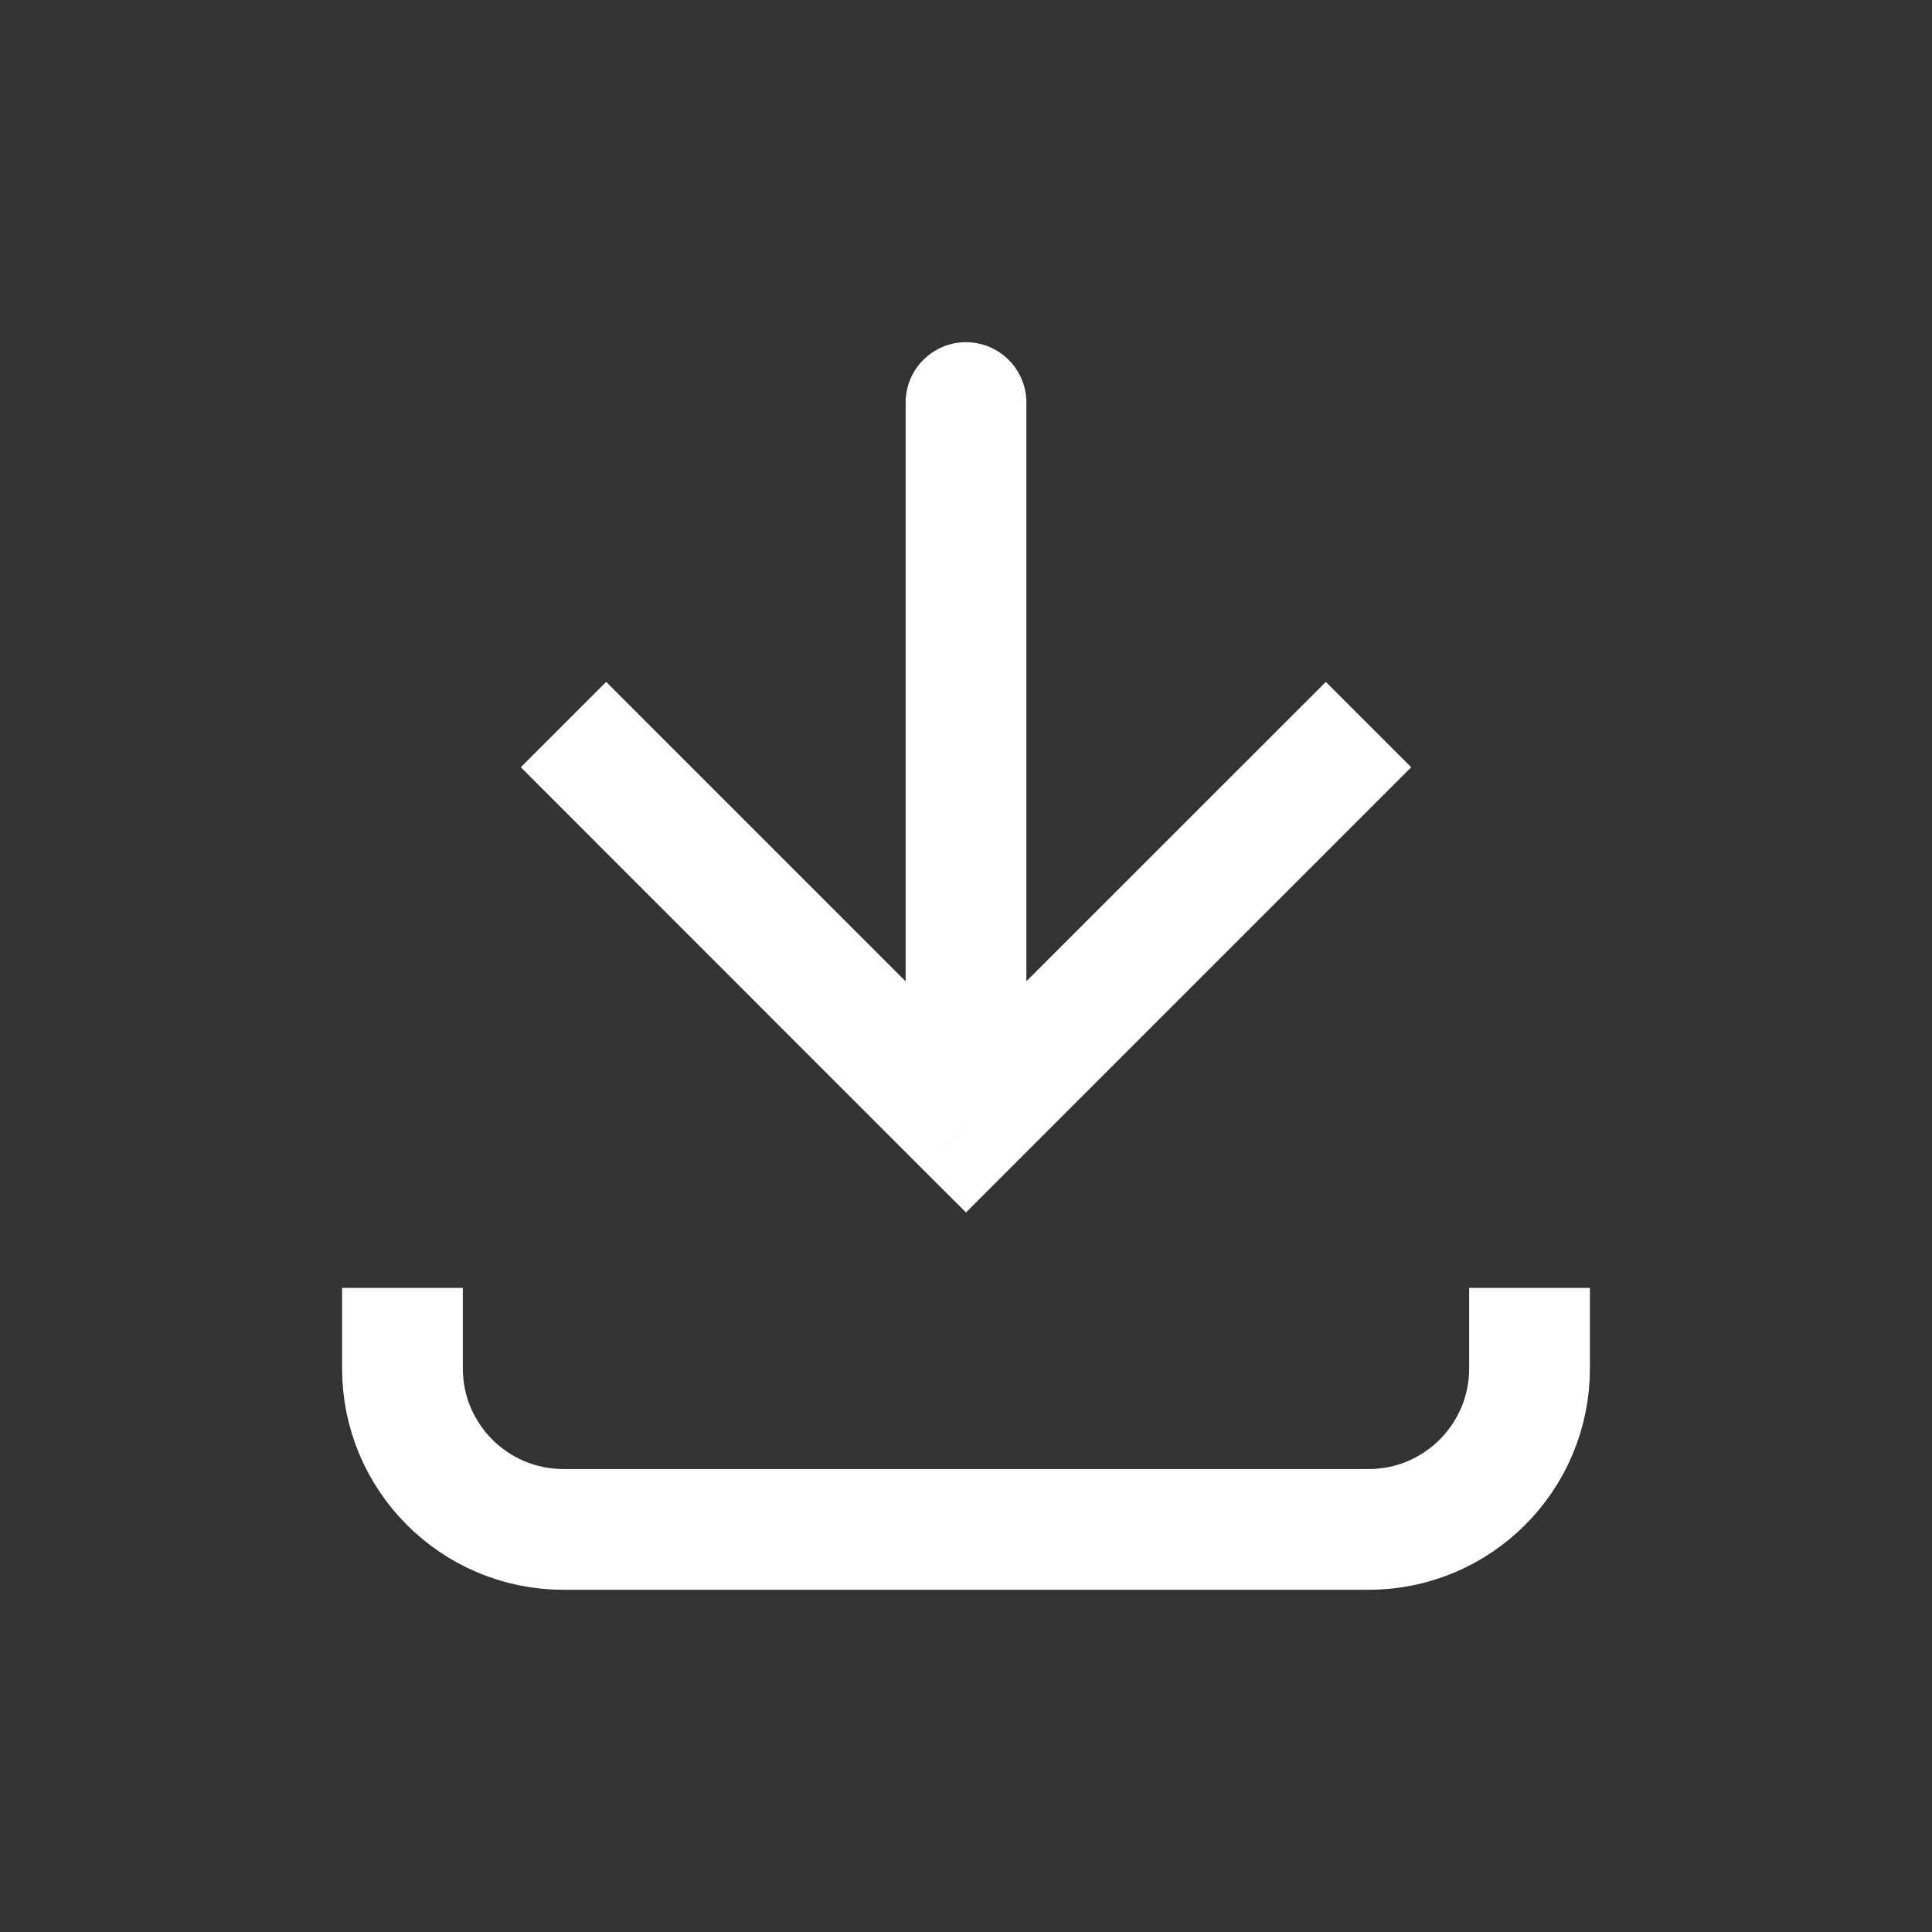
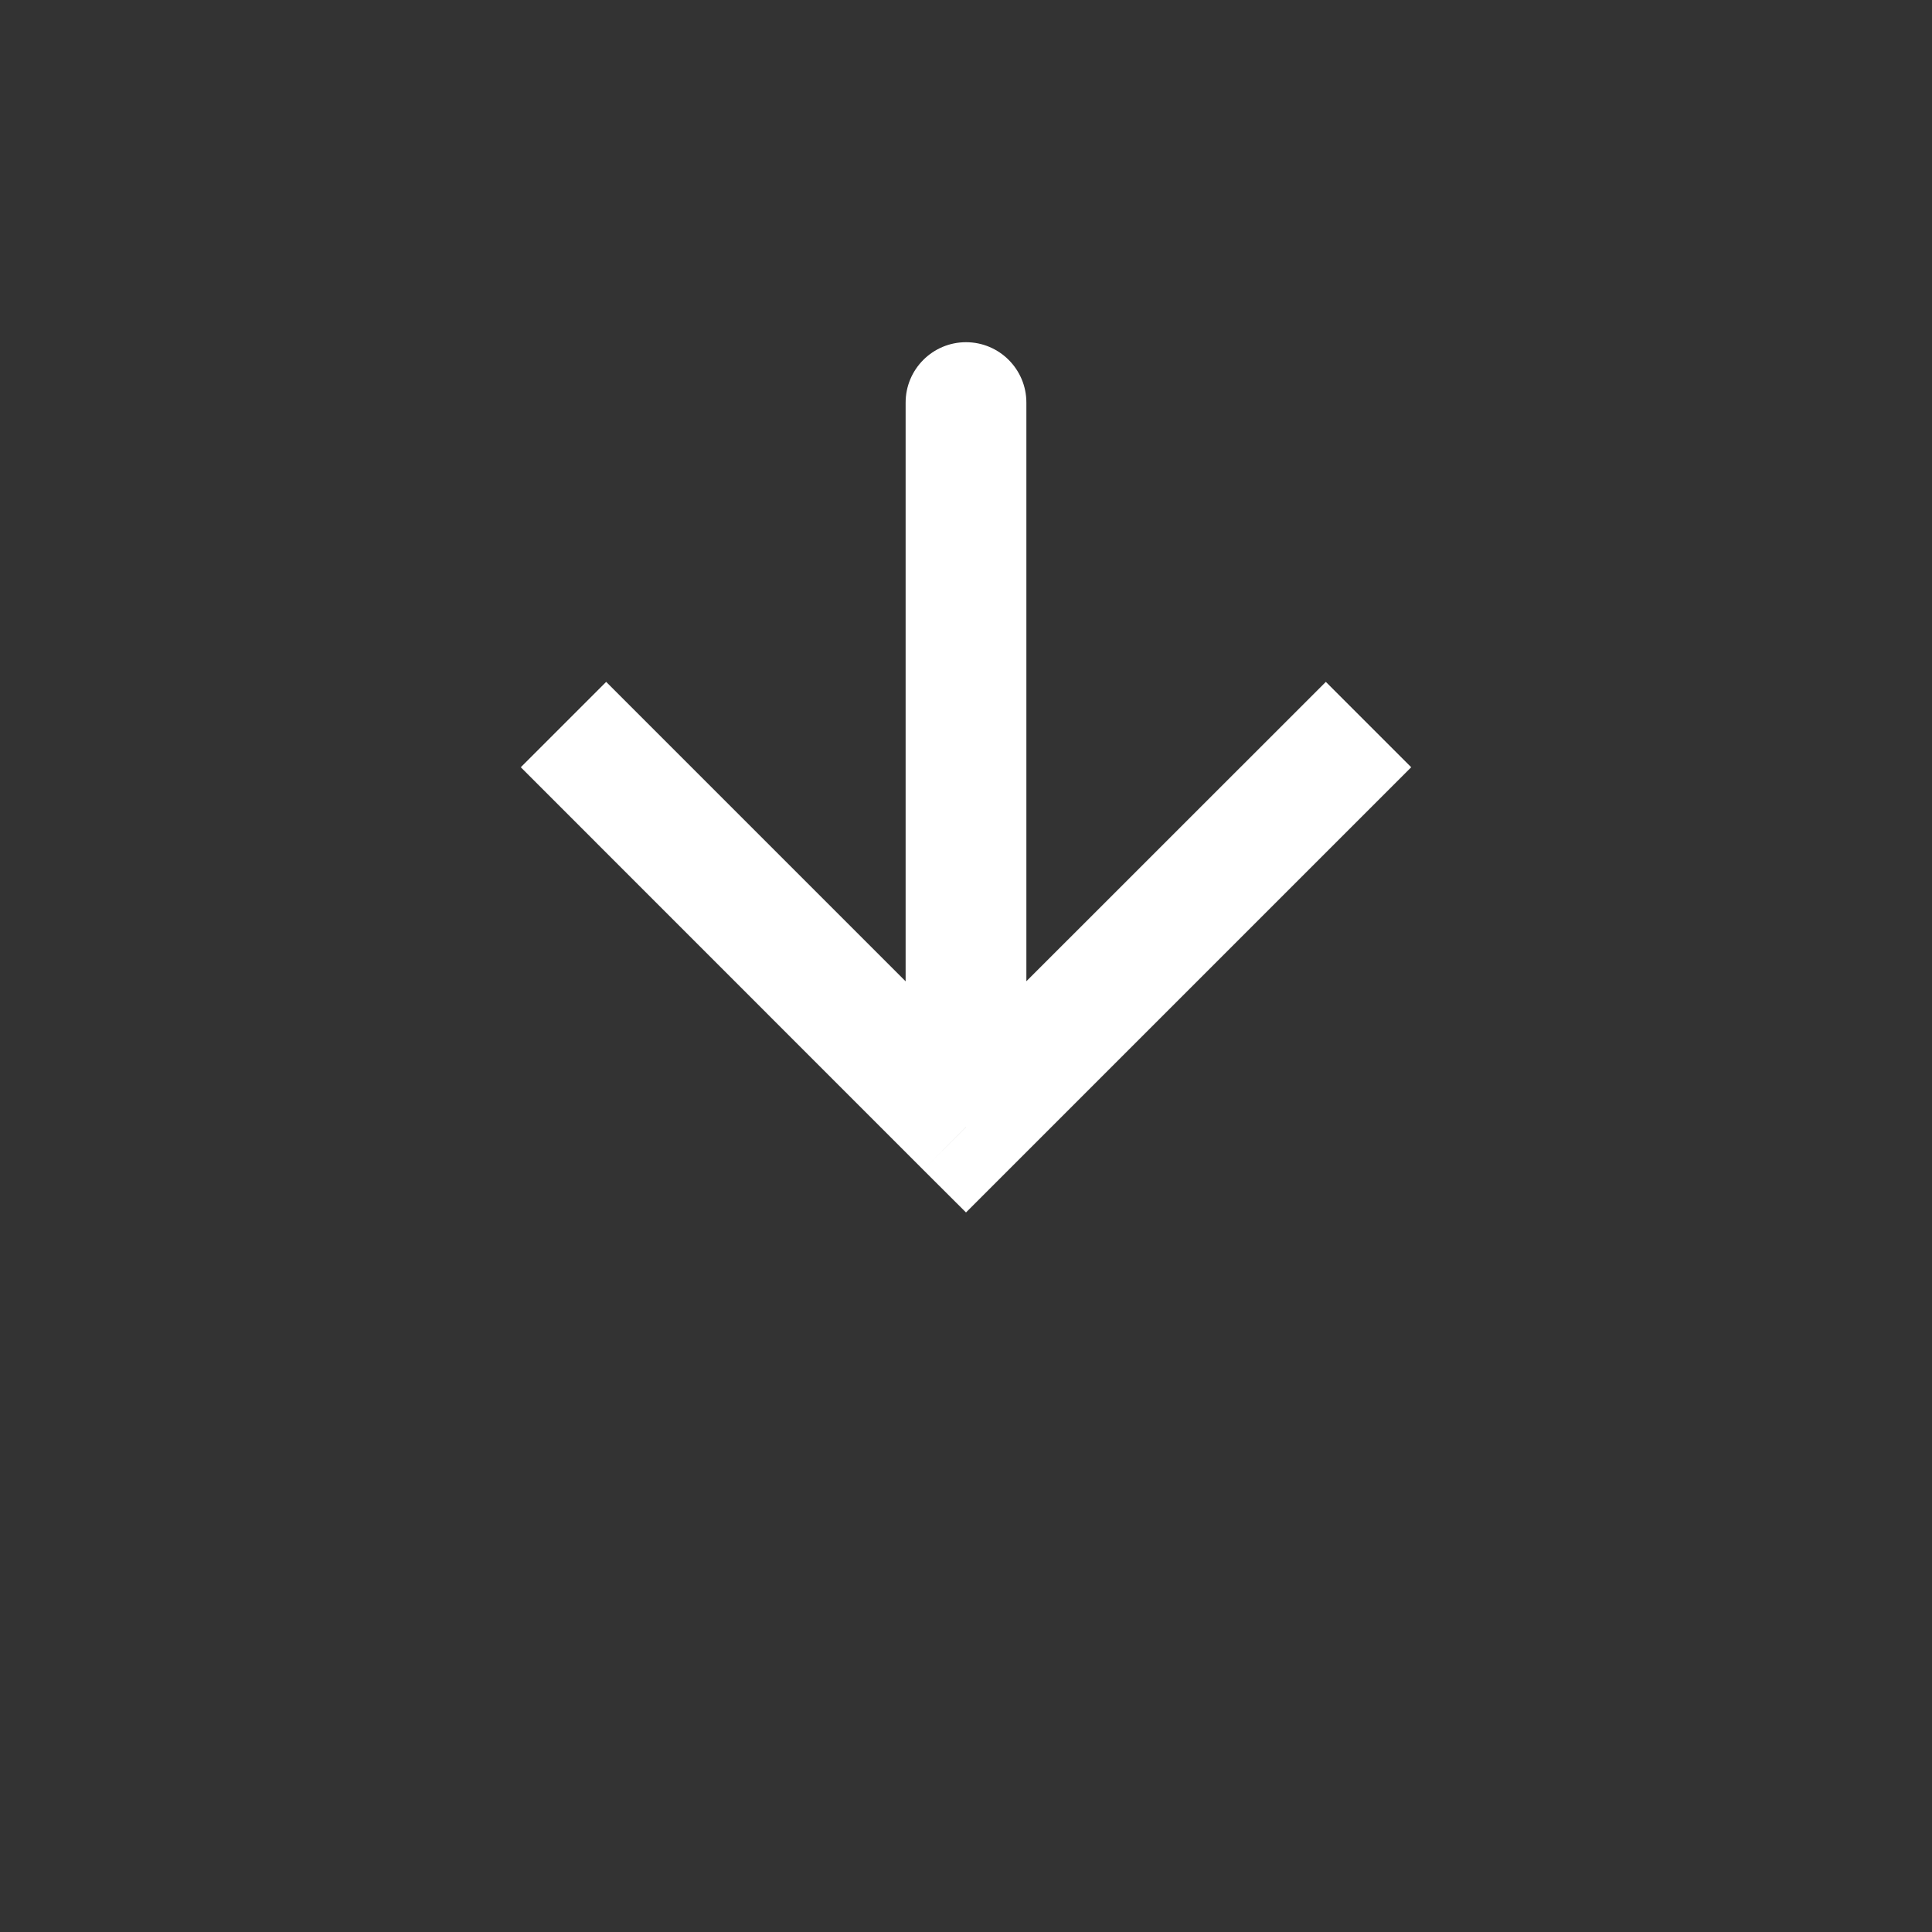
<svg xmlns="http://www.w3.org/2000/svg" width="16" height="16" viewBox="0 0 16 16" fill="none">
  <rect x="0" y="0" width="16" height="16" fill="#333333" stroke="none" />
  <path d="M8 9.334L7.646 9.688L8 10.041L8.353 9.688L8 9.334ZM8.5 3.334C8.5 3.058 8.276 2.834 8 2.834C7.724 2.834 7.5 3.058 7.5 3.334L8.5 3.334ZM4.313 6.354L7.646 9.688L8.353 8.98L5.02 5.647L4.313 6.354ZM8.353 9.688L11.687 6.354L10.98 5.647L7.646 8.98L8.353 9.688ZM8.5 9.334L8.5 3.334L7.5 3.334L7.5 9.334L8.5 9.334Z" fill="#fff" />
-   <path d="M3.333 10.666L3.333 11.333C3.333 12.069 3.93 12.666 4.667 12.666L11.334 12.666C12.07 12.666 12.667 12.069 12.667 11.333V10.666" stroke="#fff" />
</svg>